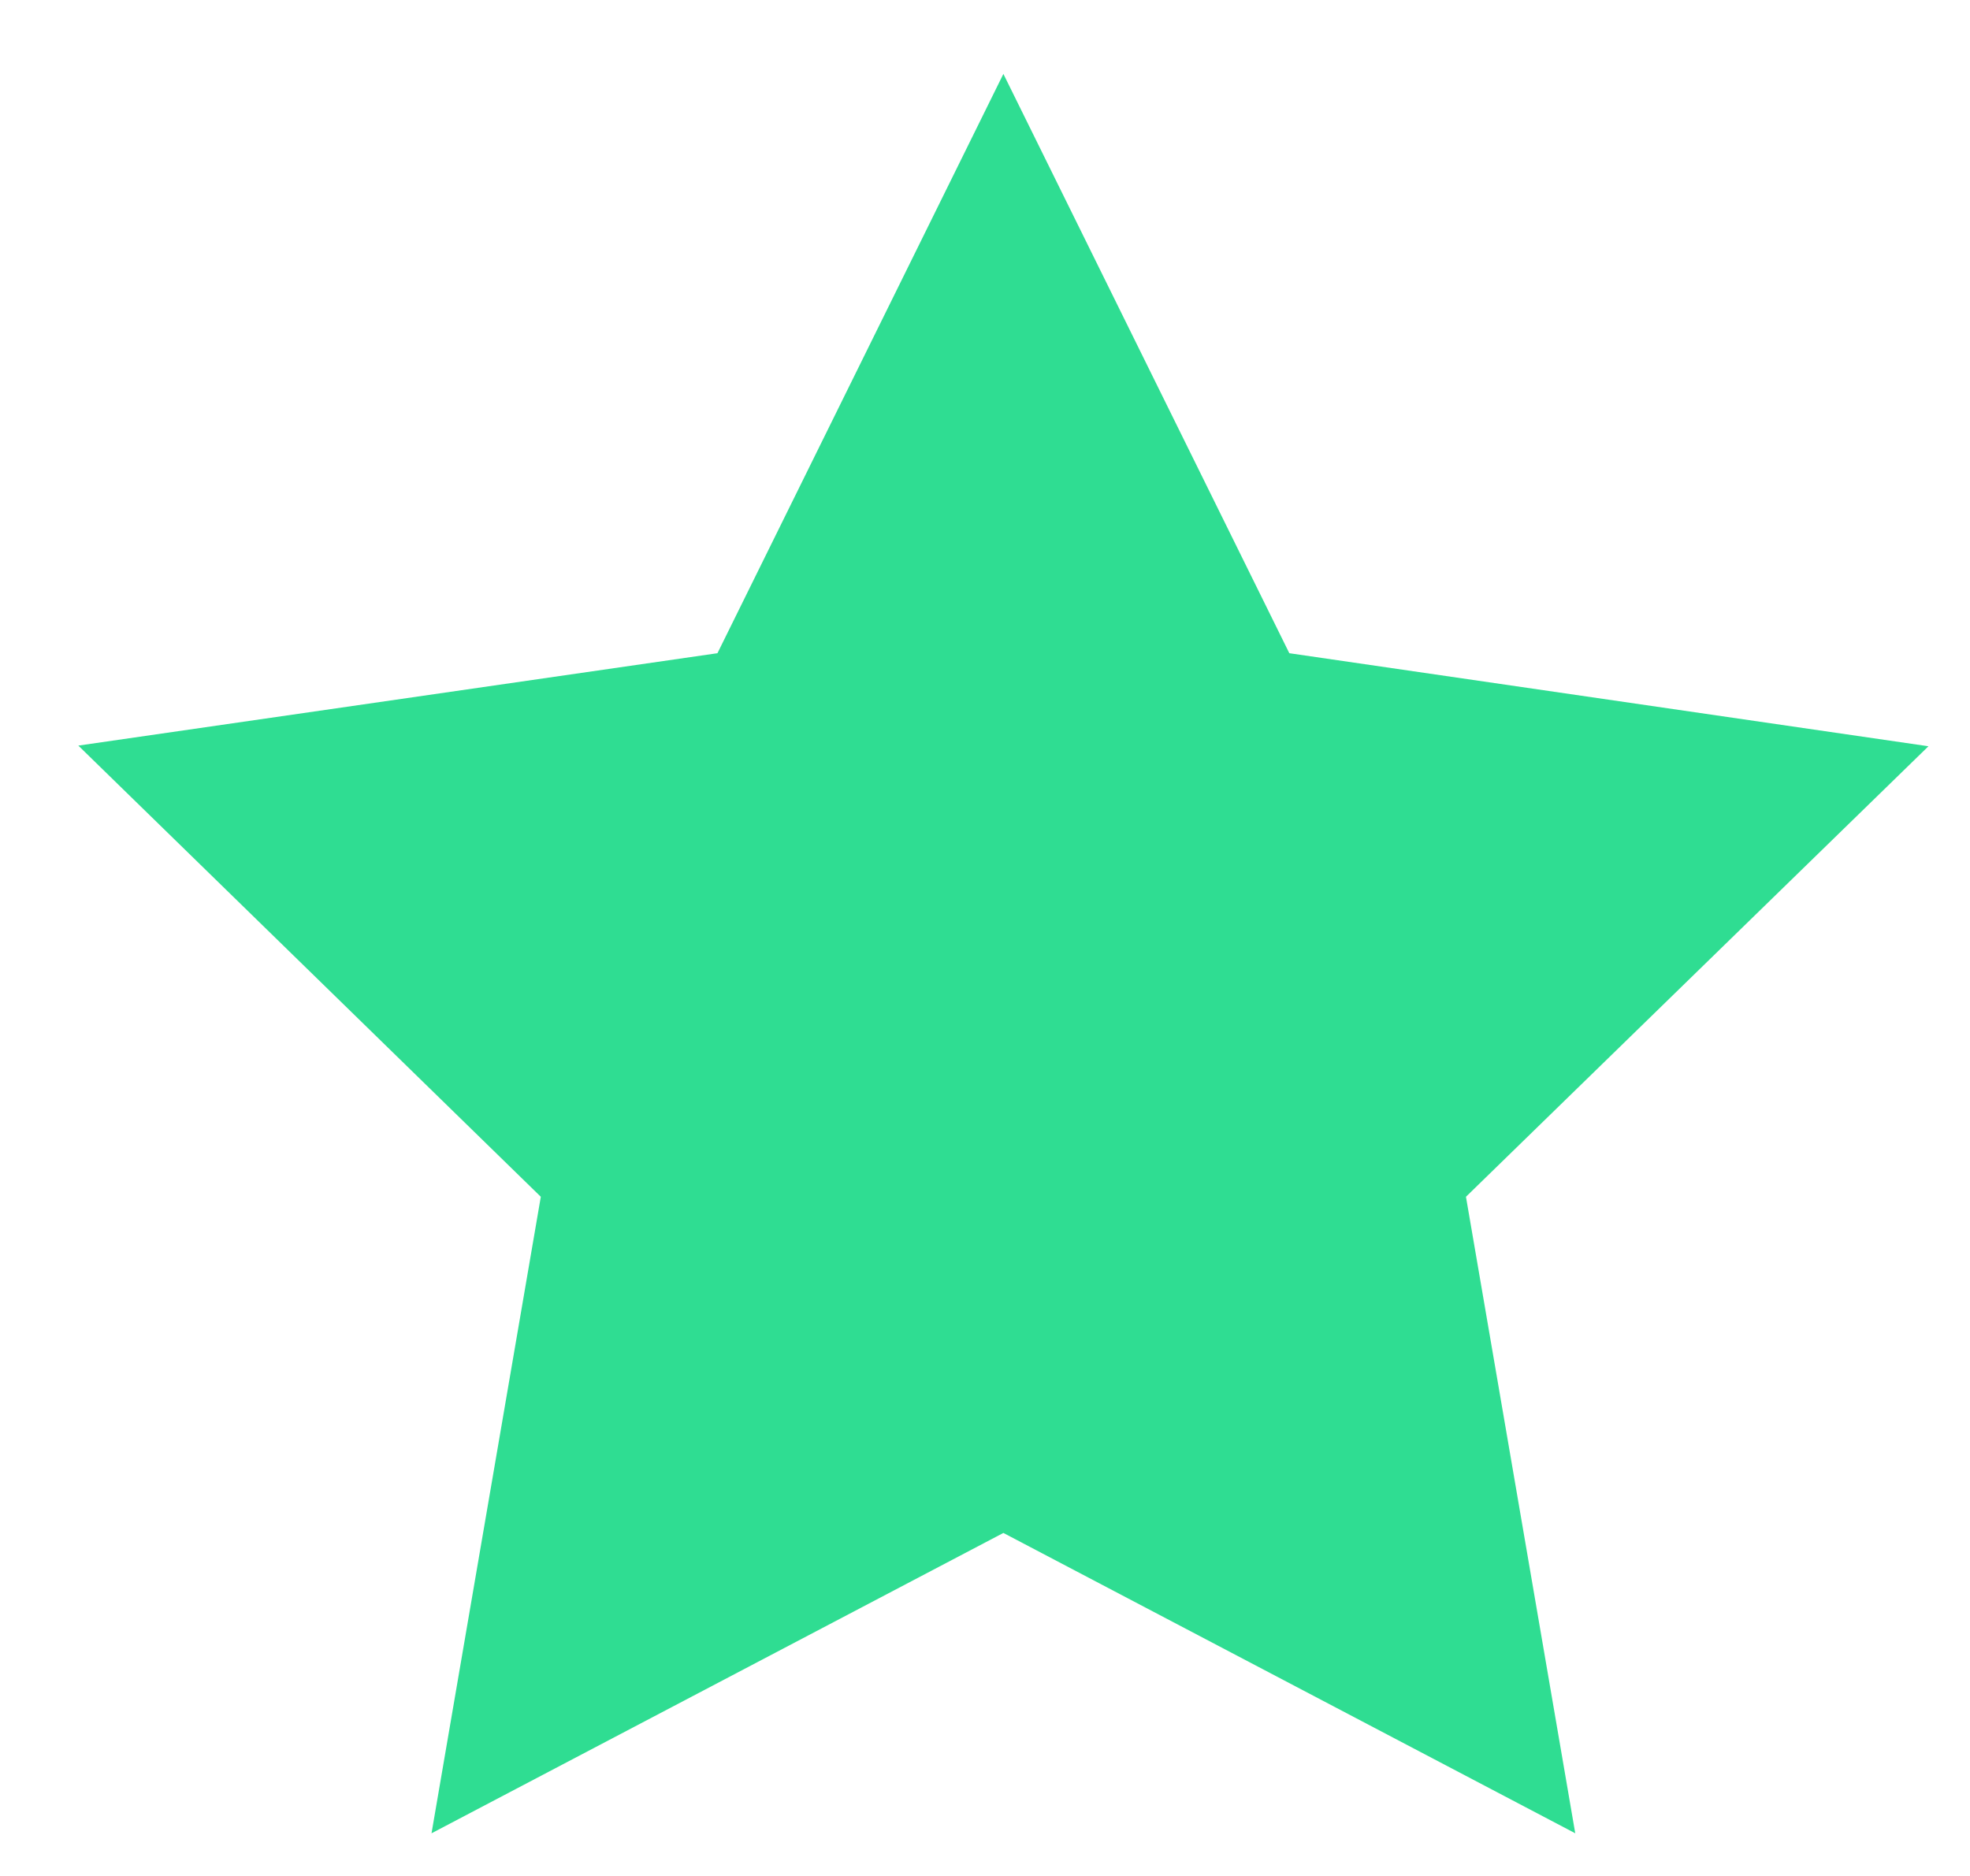
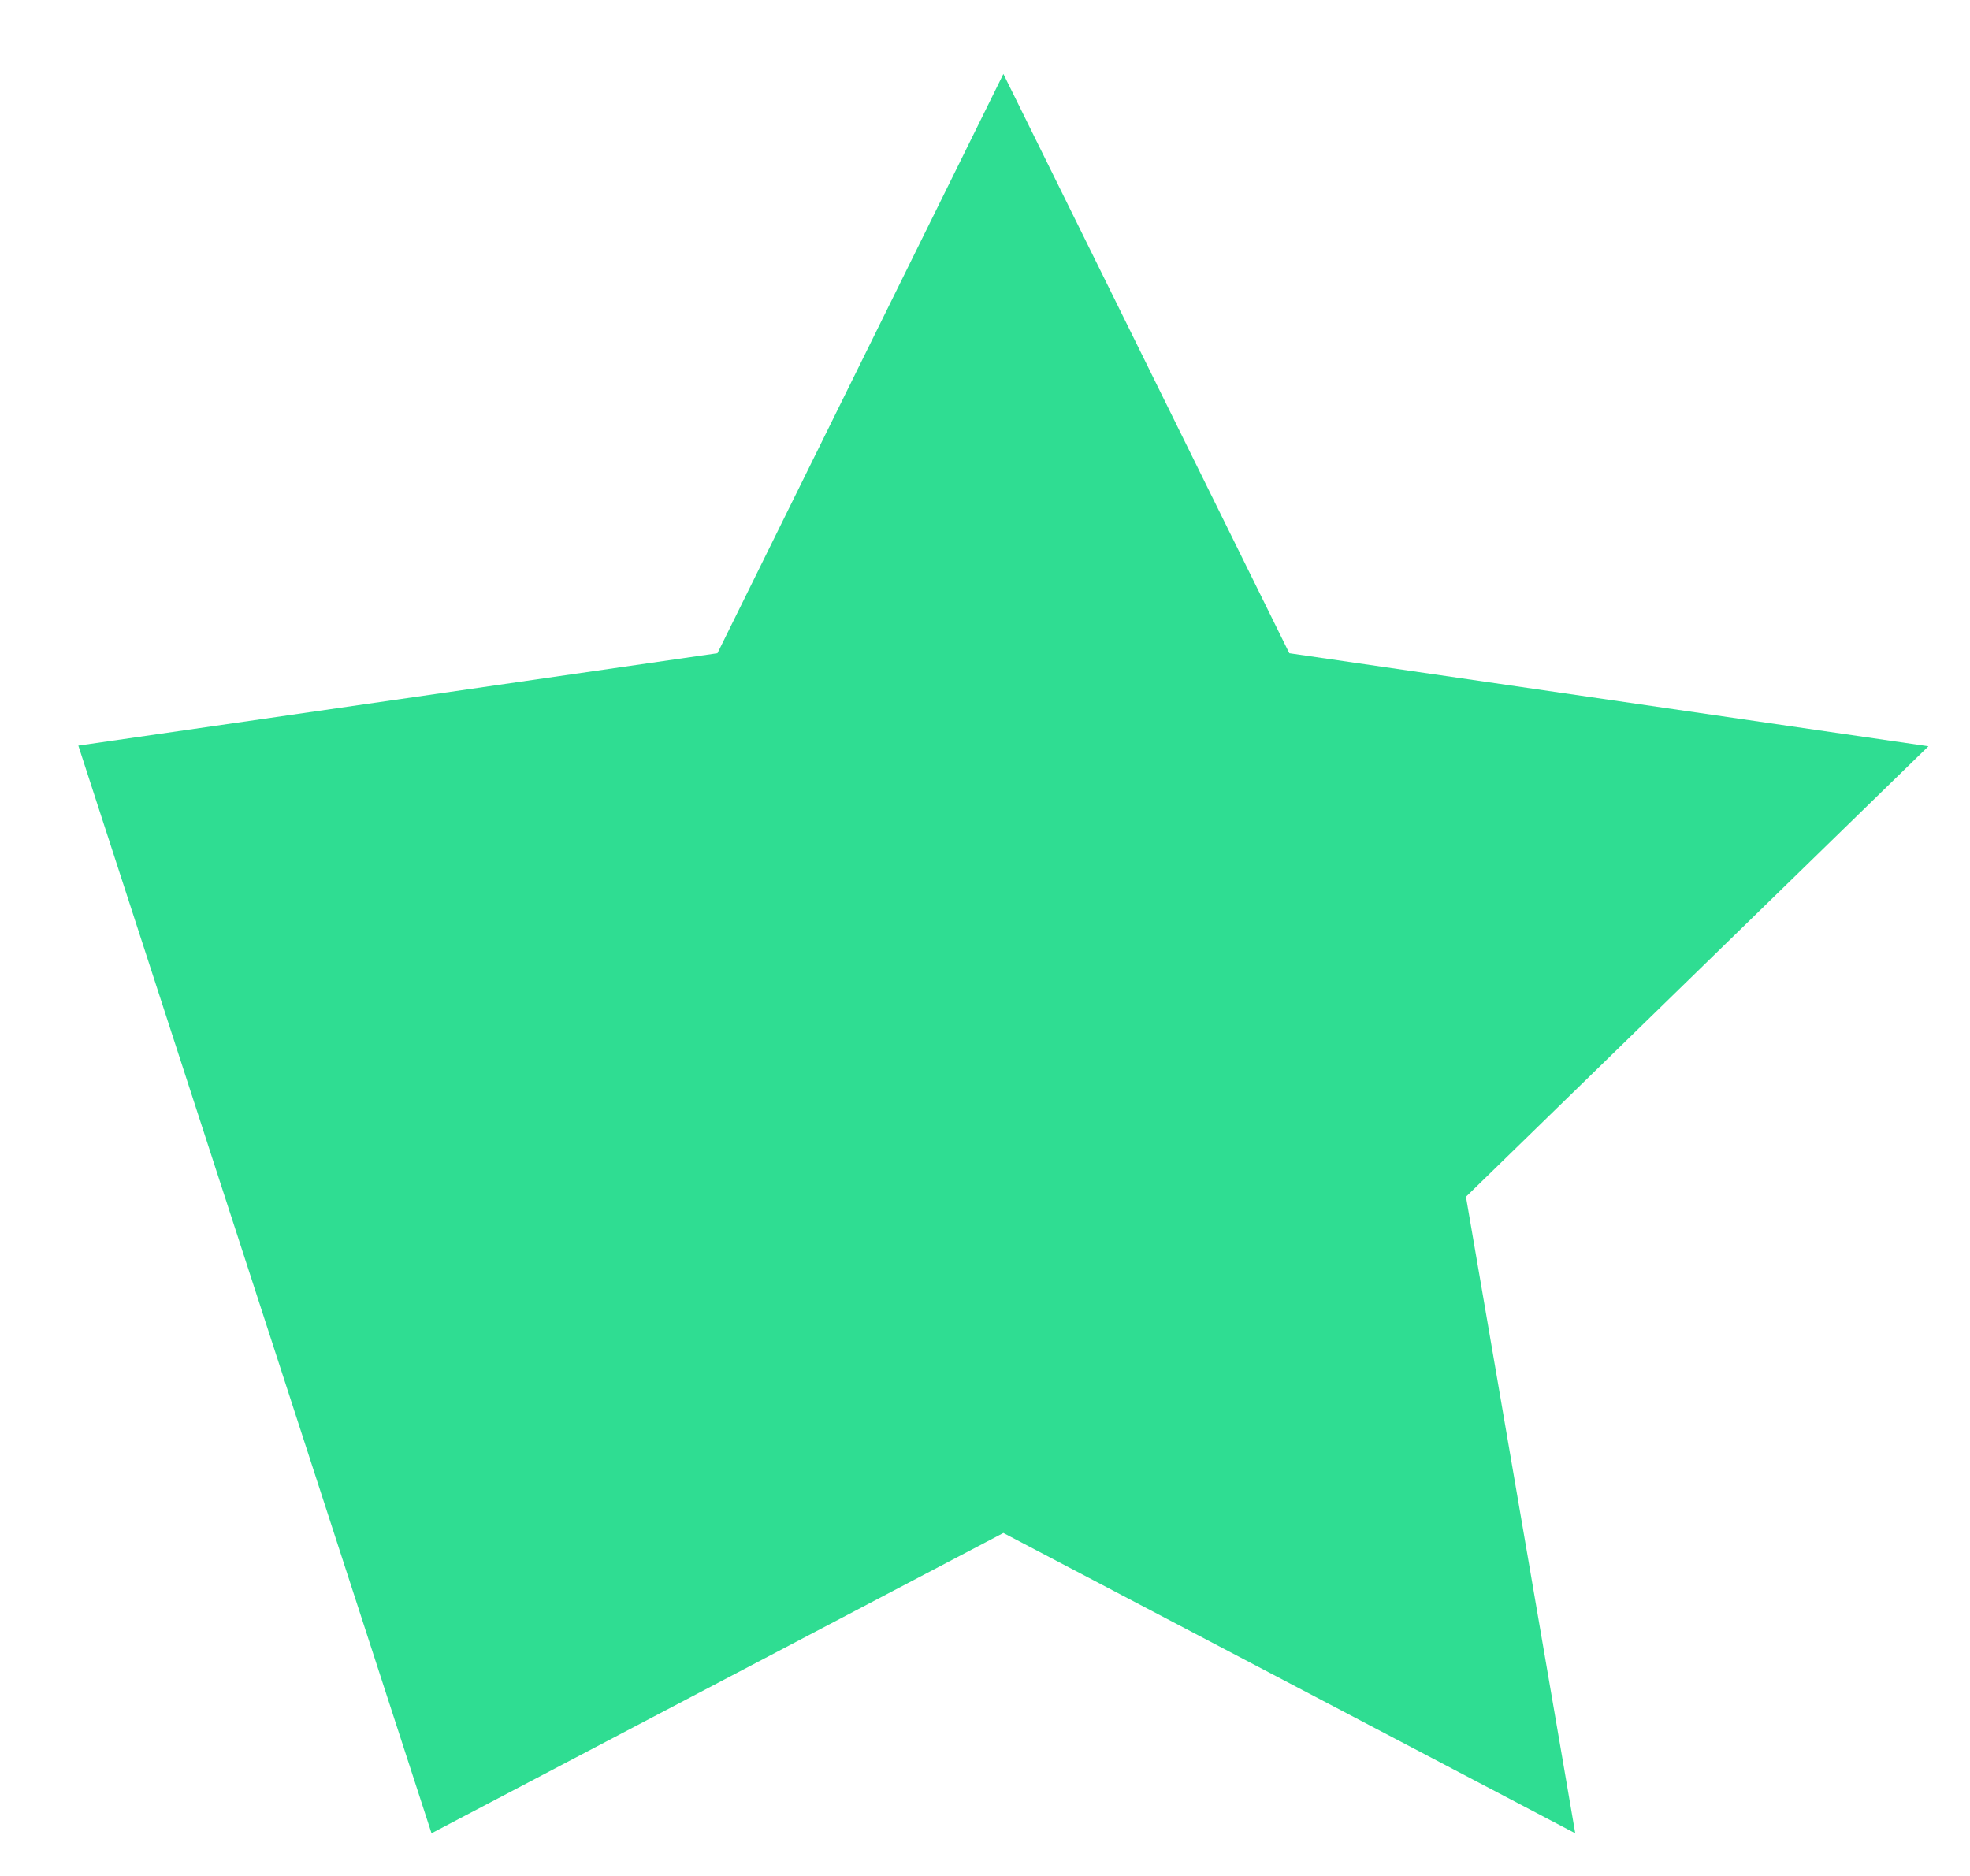
<svg xmlns="http://www.w3.org/2000/svg" width="21" height="20" viewBox="0 0 21 20" fill="none">
-   <path d="M10.696 0.788L7.648 6.964L0.835 7.949L5.765 12.759L4.6 19.545L10.696 16.343L16.792 19.545L15.627 12.759L20.557 7.956L13.744 6.964L10.696 0.788Z" fill="#2FDD92" />
+   <path d="M10.696 0.788L7.648 6.964L0.835 7.949L4.6 19.545L10.696 16.343L16.792 19.545L15.627 12.759L20.557 7.956L13.744 6.964L10.696 0.788Z" fill="#2FDD92" />
</svg>